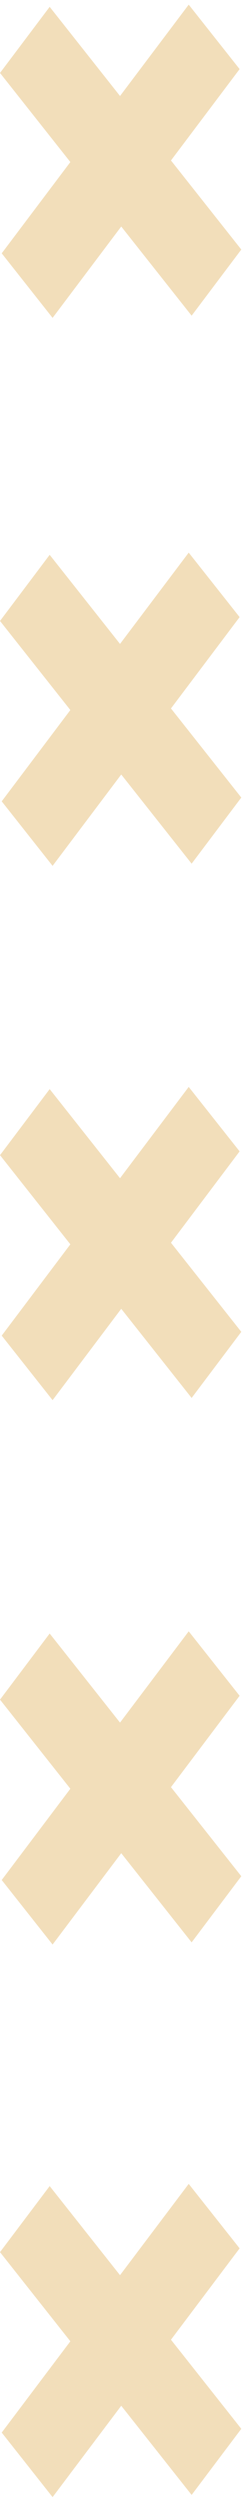
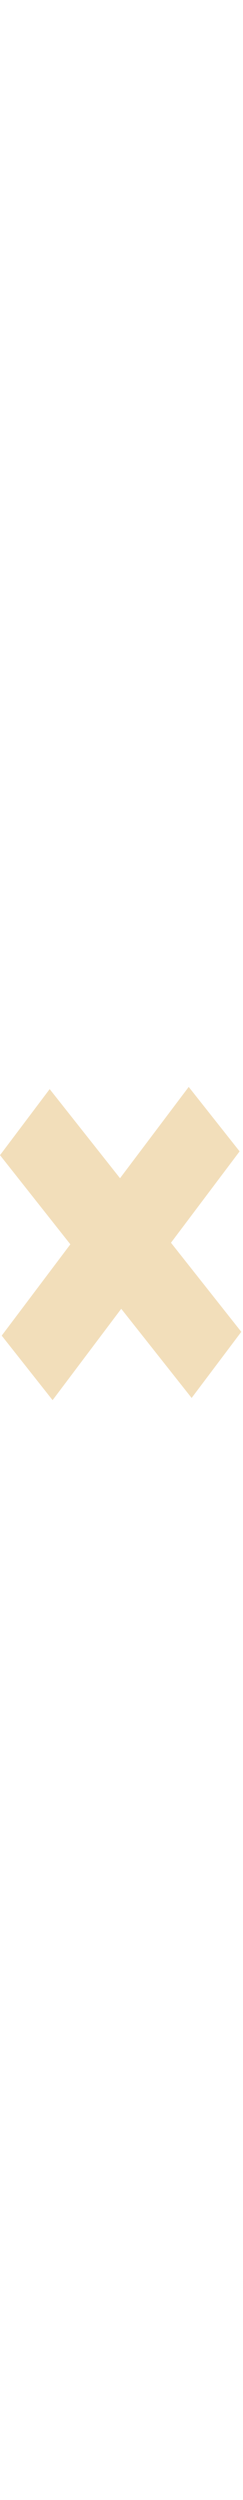
<svg xmlns="http://www.w3.org/2000/svg" width="12" height="123" viewBox="0 0 12 123" fill="none">
-   <path d="M9.463 15.532L5.987 11.145L2.597 15.64L0.084 12.464L3.474 7.973L0 3.589L2.453 0.336L5.927 4.723L9.319 0.228L11.833 3.4L8.443 7.895L11.916 12.278L9.463 15.532Z" fill="#F2DEBA" />
-   <path d="M9.463 42.493L5.987 38.106L2.597 42.601L0.084 39.426L3.474 34.934L0 30.551L2.453 27.297L5.927 31.681L9.319 27.189L11.833 30.362L8.443 34.856L11.916 39.24L9.463 42.493Z" fill="#F2DEBA" />
  <path d="M9.463 68.78L5.987 64.393L2.597 68.888L0.084 65.713L3.474 61.221L0 56.834L2.453 53.584L5.927 57.968L9.319 53.476L11.833 56.648L8.443 61.143L11.916 65.527L9.463 68.78Z" fill="#F2DEBA" />
-   <path d="M9.463 95.565L5.987 91.178L2.597 95.672L0.084 92.497L3.474 88.006L0 83.622L2.453 80.369L5.927 84.752L9.319 80.261L11.833 83.433L8.443 87.928L11.916 92.311L9.463 95.565Z" fill="#F2DEBA" />
-   <path d="M9.463 122.751L5.987 118.364L2.597 122.859L0.084 119.683L3.474 115.192L0 110.805L2.453 107.555L5.927 111.939L9.319 107.447L11.833 110.619L8.443 115.114L11.916 119.498L9.463 122.751Z" fill="#F2DEBA" />
</svg>